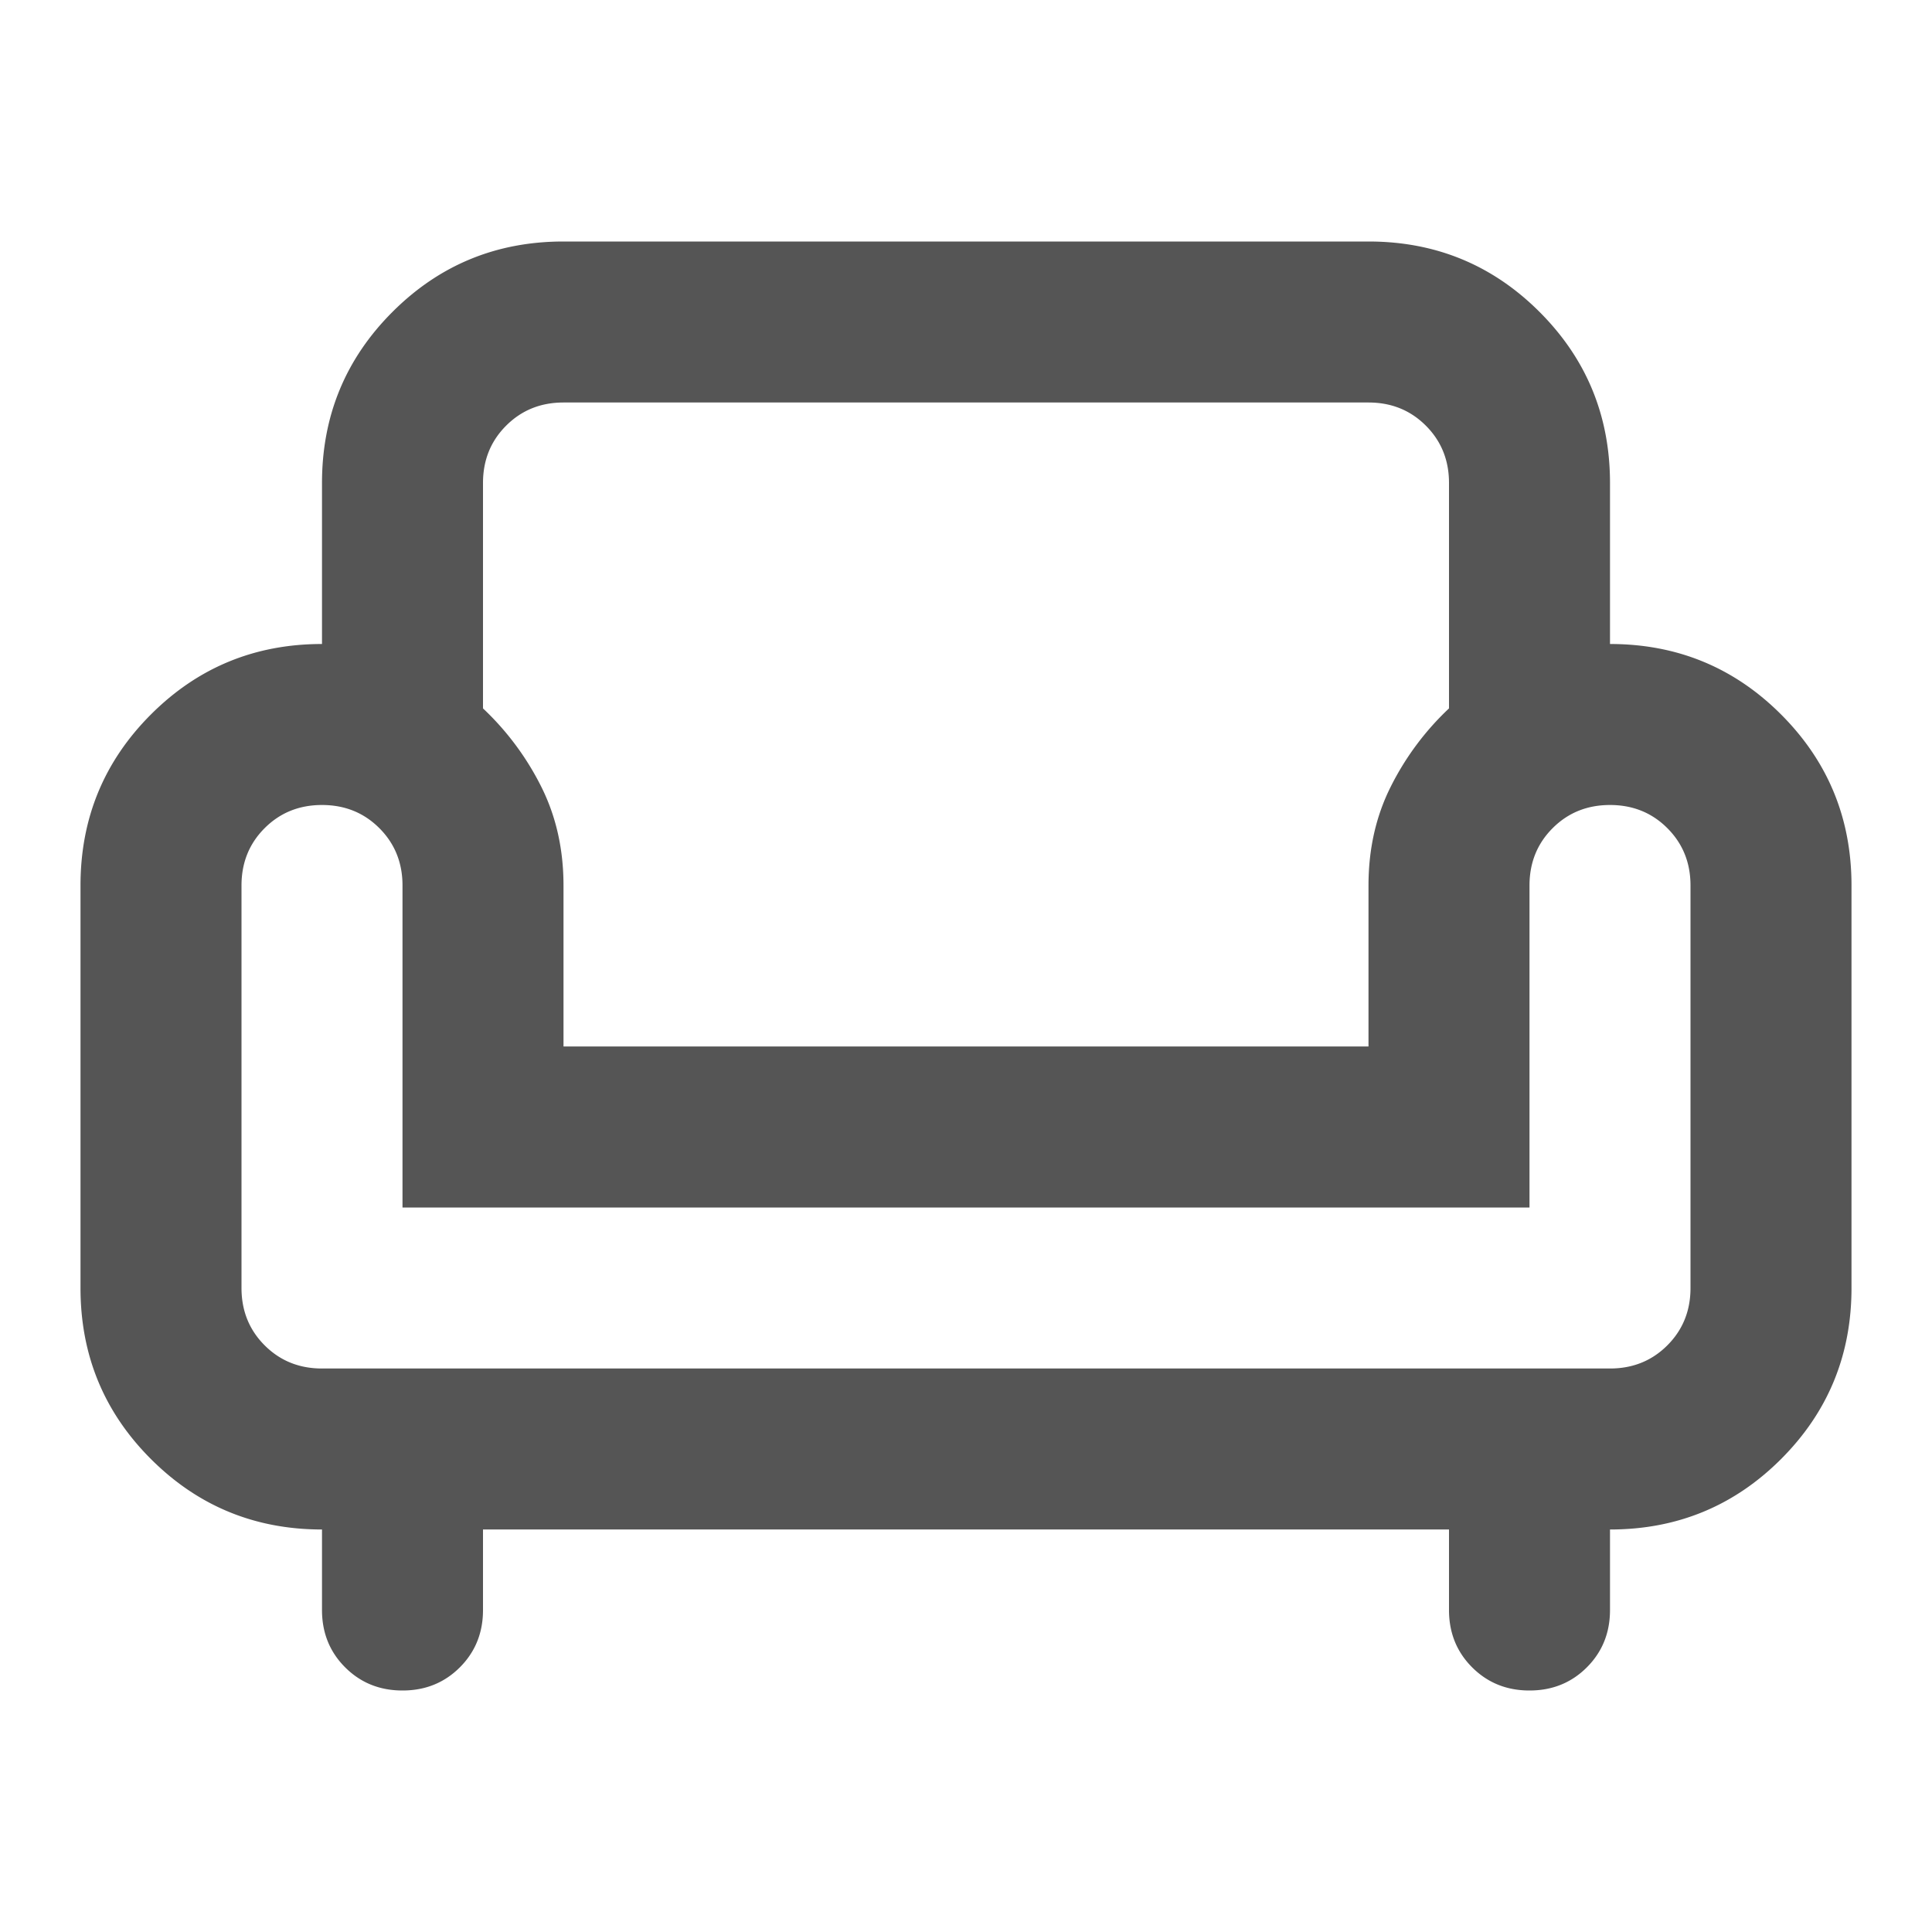
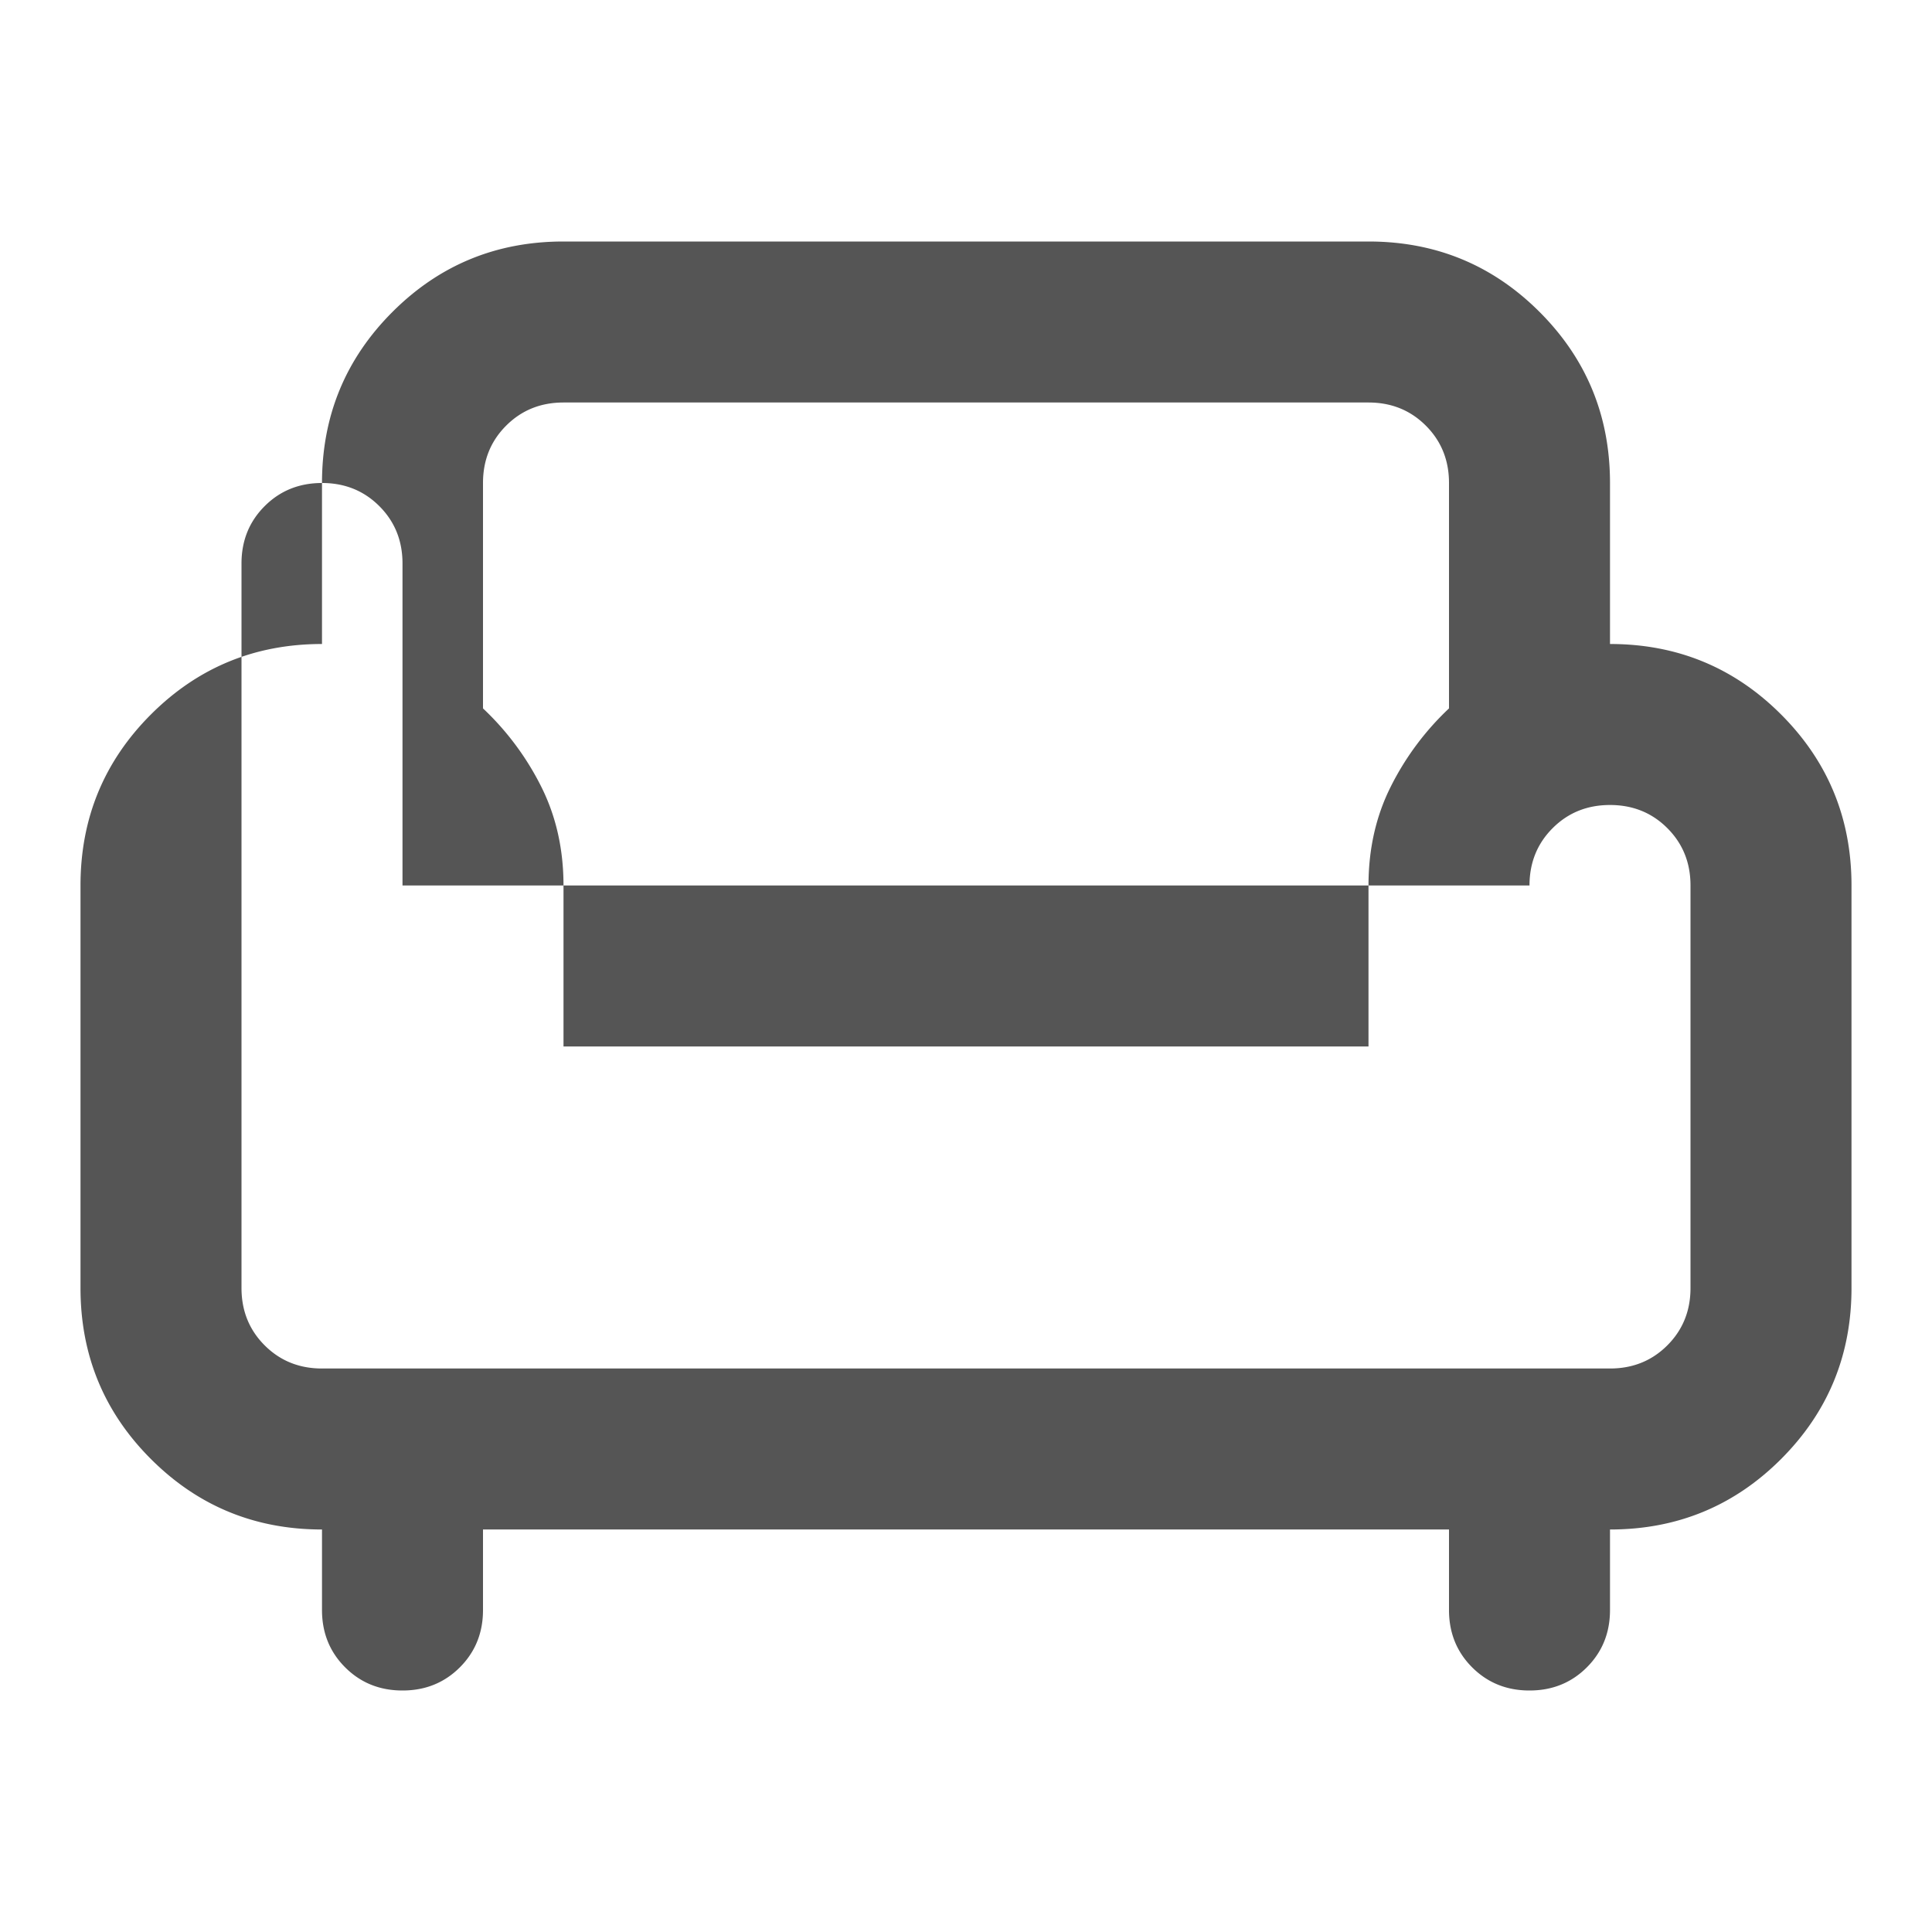
<svg xmlns="http://www.w3.org/2000/svg" width="63" height="63" fill="none">
-   <path d="M13.125 55.125c-.744 0-1.367-.252-1.87-.755-.503-.503-.755-1.126-.755-1.87v-2.625c-2.188 0-4.047-.766-5.578-2.297C3.39 46.047 2.625 44.188 2.625 42V28.875c0-2.188.766-4.047 2.297-5.578C6.453 21.766 8.312 21 10.5 21v-5.25c0-2.188.766-4.047 2.297-5.578 1.531-1.531 3.39-2.297 5.578-2.297h26.25c2.188 0 4.047.766 5.578 2.297 1.531 1.531 2.297 3.39 2.297 5.578V21c2.188 0 4.047.766 5.578 2.297 1.531 1.531 2.297 3.39 2.297 5.578V42c0 2.188-.766 4.047-2.297 5.578-1.531 1.531-3.39 2.297-5.578 2.297V52.5c0 .744-.252 1.367-.755 1.87-.503.503-1.126.755-1.87.755-.744 0-1.367-.252-1.87-.755-.503-.503-.755-1.126-.755-1.87v-2.625h-31.5V52.5c0 .744-.252 1.367-.755 1.87-.503.503-1.126.755-1.87.755Zm-2.625-10.5h42c.744 0 1.367-.252 1.87-.755.503-.503.755-1.126.755-1.87V28.875c0-.744-.252-1.367-.755-1.87-.503-.503-1.126-.755-1.87-.755-.744 0-1.367.252-1.87.755-.503.503-.755 1.126-.755 1.87v10.5h-36.75v-10.5c0-.744-.252-1.367-.755-1.87-.503-.503-1.126-.755-1.87-.755-.744 0-1.367.252-1.87.755-.503.503-.755 1.126-.755 1.87V42c0 .744.252 1.367.755 1.87.503.503 1.126.755 1.87.755Zm7.875-10.5h26.25v-5.25c0-1.181.24-2.253.722-3.216A9.08 9.08 0 0 1 47.25 23.1v-7.35c0-.744-.252-1.367-.755-1.87-.503-.503-1.126-.755-1.87-.755h-26.25c-.744 0-1.367.252-1.87.755-.503.503-.755 1.126-.755 1.87v7.35a9.08 9.08 0 0 1 1.903 2.56c.481.962.722 2.034.722 3.215v5.25Z" fill="#555" />
+   <path d="M13.125 55.125c-.744 0-1.367-.252-1.87-.755-.503-.503-.755-1.126-.755-1.87v-2.625c-2.188 0-4.047-.766-5.578-2.297C3.39 46.047 2.625 44.188 2.625 42V28.875c0-2.188.766-4.047 2.297-5.578C6.453 21.766 8.312 21 10.5 21v-5.25c0-2.188.766-4.047 2.297-5.578 1.531-1.531 3.39-2.297 5.578-2.297h26.25c2.188 0 4.047.766 5.578 2.297 1.531 1.531 2.297 3.39 2.297 5.578V21c2.188 0 4.047.766 5.578 2.297 1.531 1.531 2.297 3.39 2.297 5.578V42c0 2.188-.766 4.047-2.297 5.578-1.531 1.531-3.39 2.297-5.578 2.297V52.5c0 .744-.252 1.367-.755 1.87-.503.503-1.126.755-1.87.755-.744 0-1.367-.252-1.87-.755-.503-.503-.755-1.126-.755-1.87v-2.625h-31.5V52.5c0 .744-.252 1.367-.755 1.87-.503.503-1.126.755-1.87.755Zm-2.625-10.5h42c.744 0 1.367-.252 1.87-.755.503-.503.755-1.126.755-1.87V28.875c0-.744-.252-1.367-.755-1.87-.503-.503-1.126-.755-1.87-.755-.744 0-1.367.252-1.87.755-.503.503-.755 1.126-.755 1.87h-36.75v-10.5c0-.744-.252-1.367-.755-1.87-.503-.503-1.126-.755-1.87-.755-.744 0-1.367.252-1.87.755-.503.503-.755 1.126-.755 1.87V42c0 .744.252 1.367.755 1.87.503.503 1.126.755 1.87.755Zm7.875-10.5h26.25v-5.25c0-1.181.24-2.253.722-3.216A9.08 9.08 0 0 1 47.25 23.1v-7.35c0-.744-.252-1.367-.755-1.87-.503-.503-1.126-.755-1.87-.755h-26.25c-.744 0-1.367.252-1.87.755-.503.503-.755 1.126-.755 1.87v7.35a9.08 9.08 0 0 1 1.903 2.56c.481.962.722 2.034.722 3.215v5.25Z" fill="#555" />
</svg>